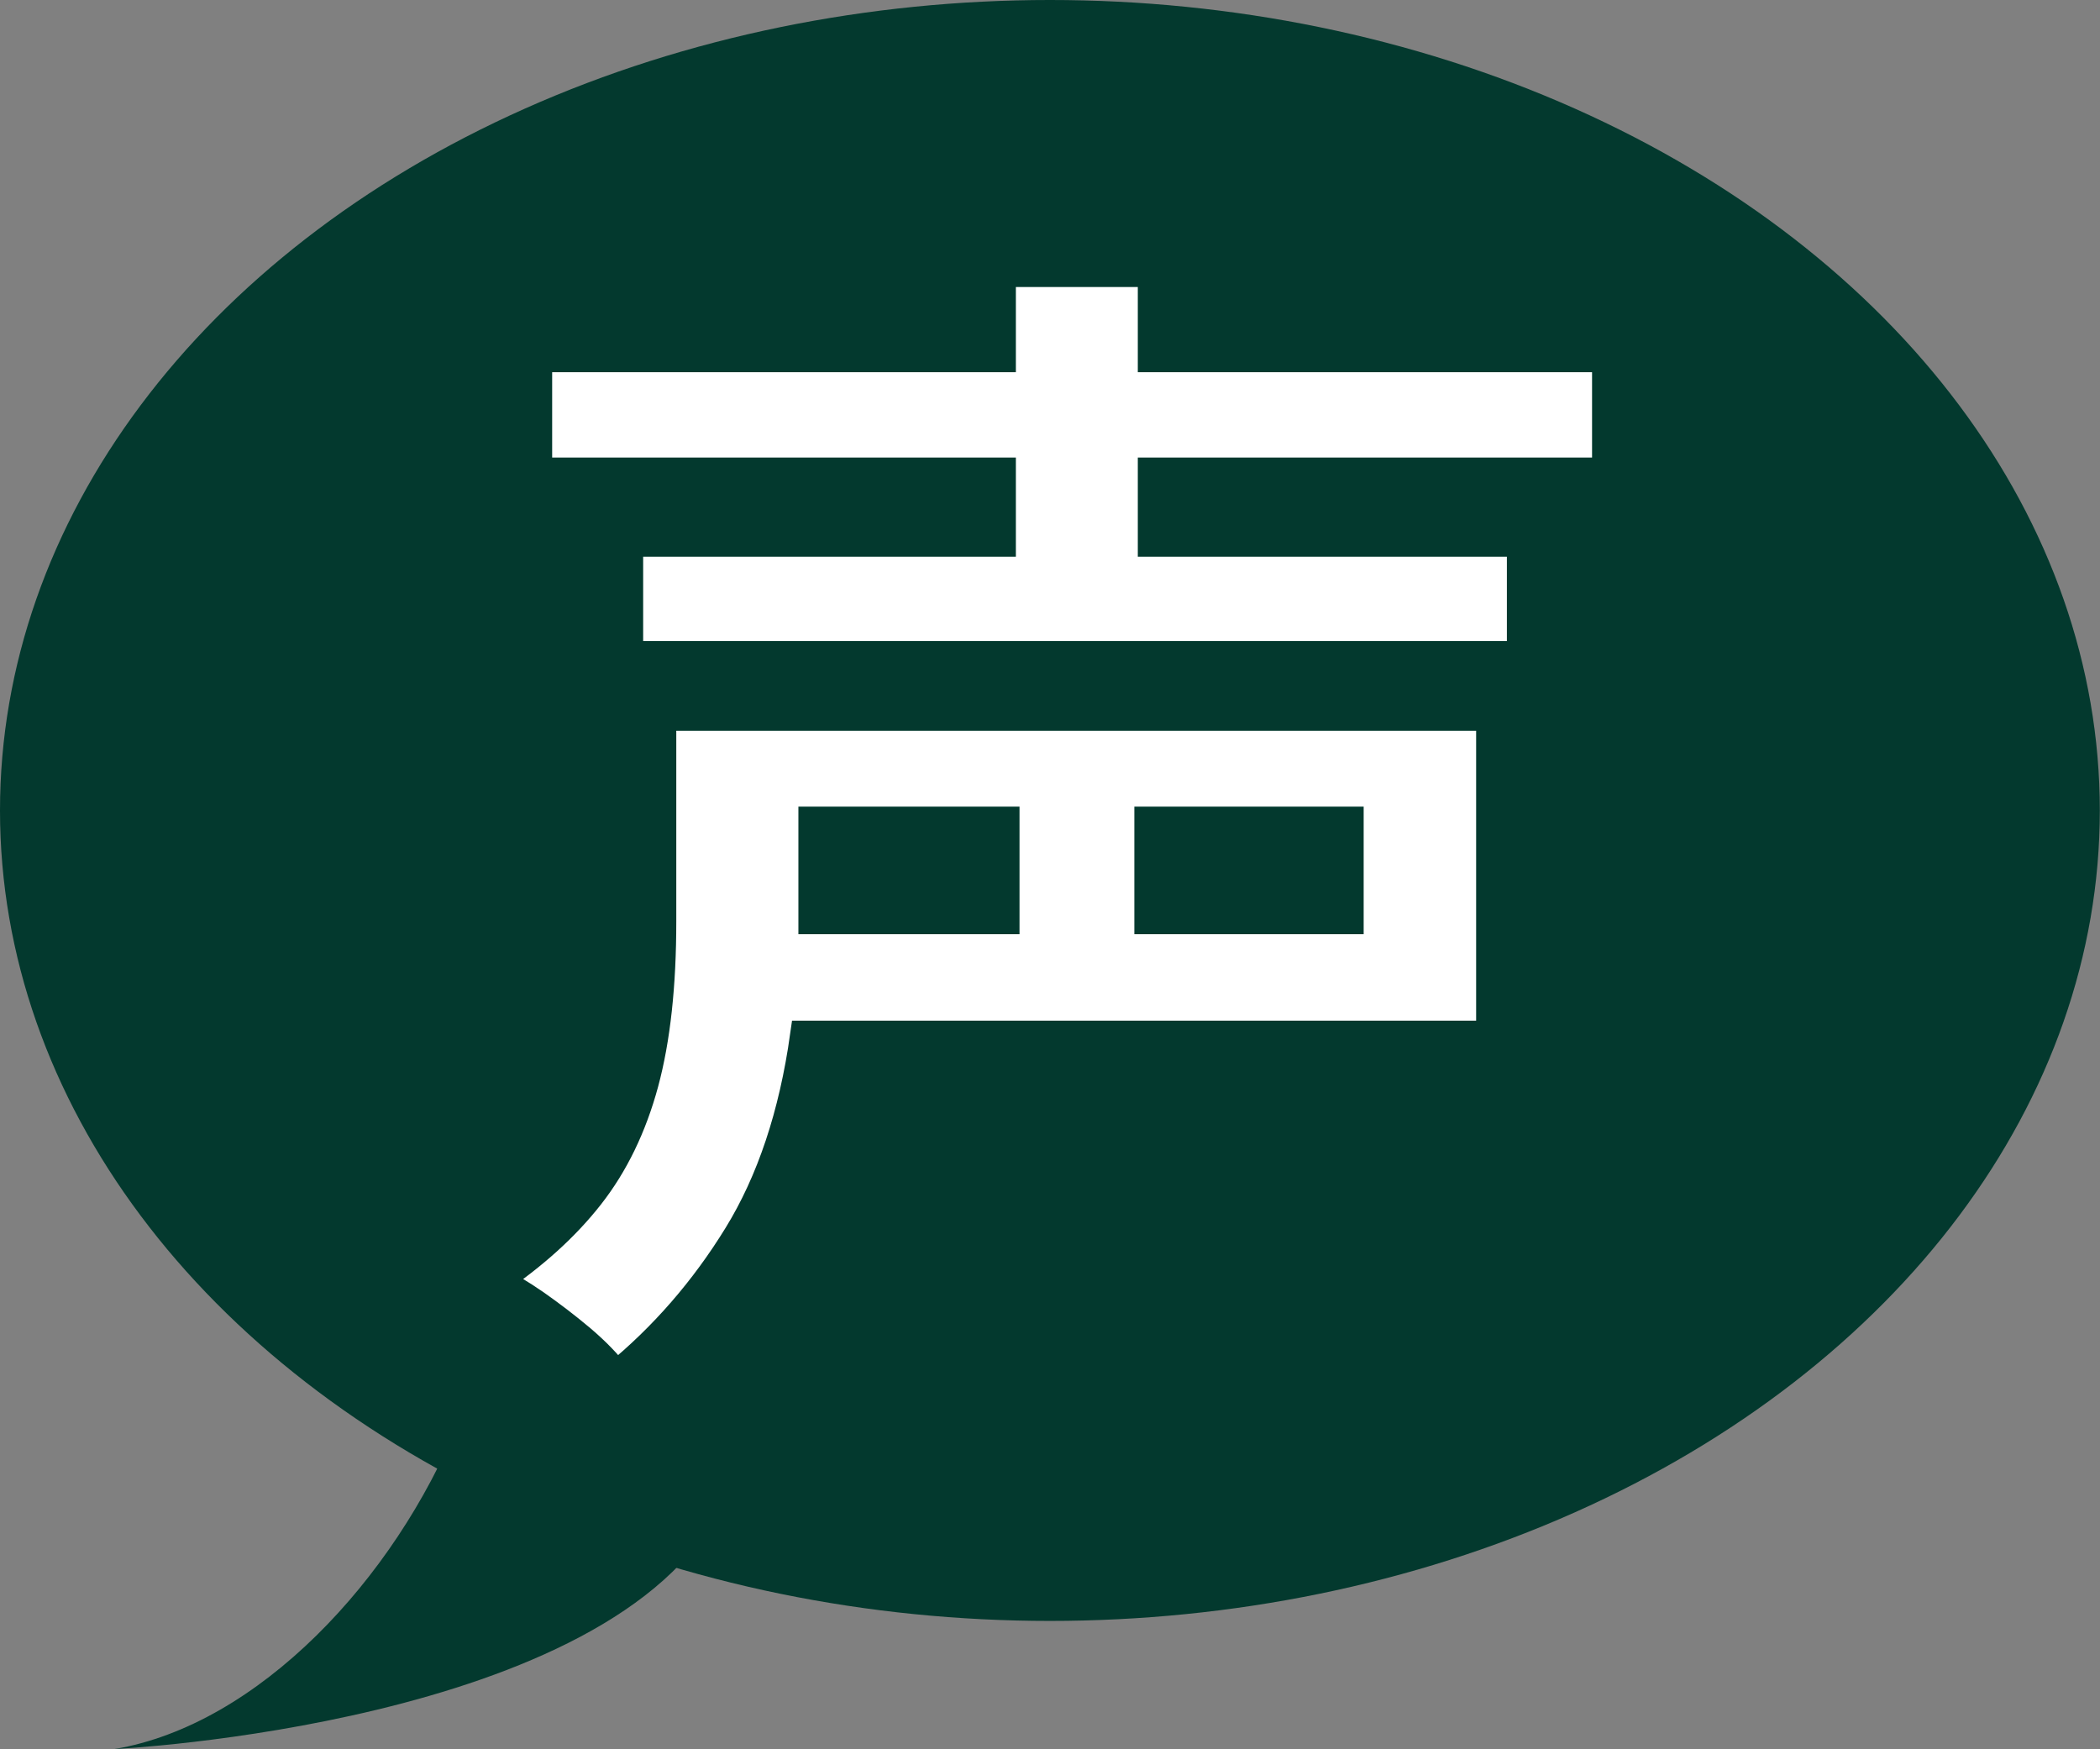
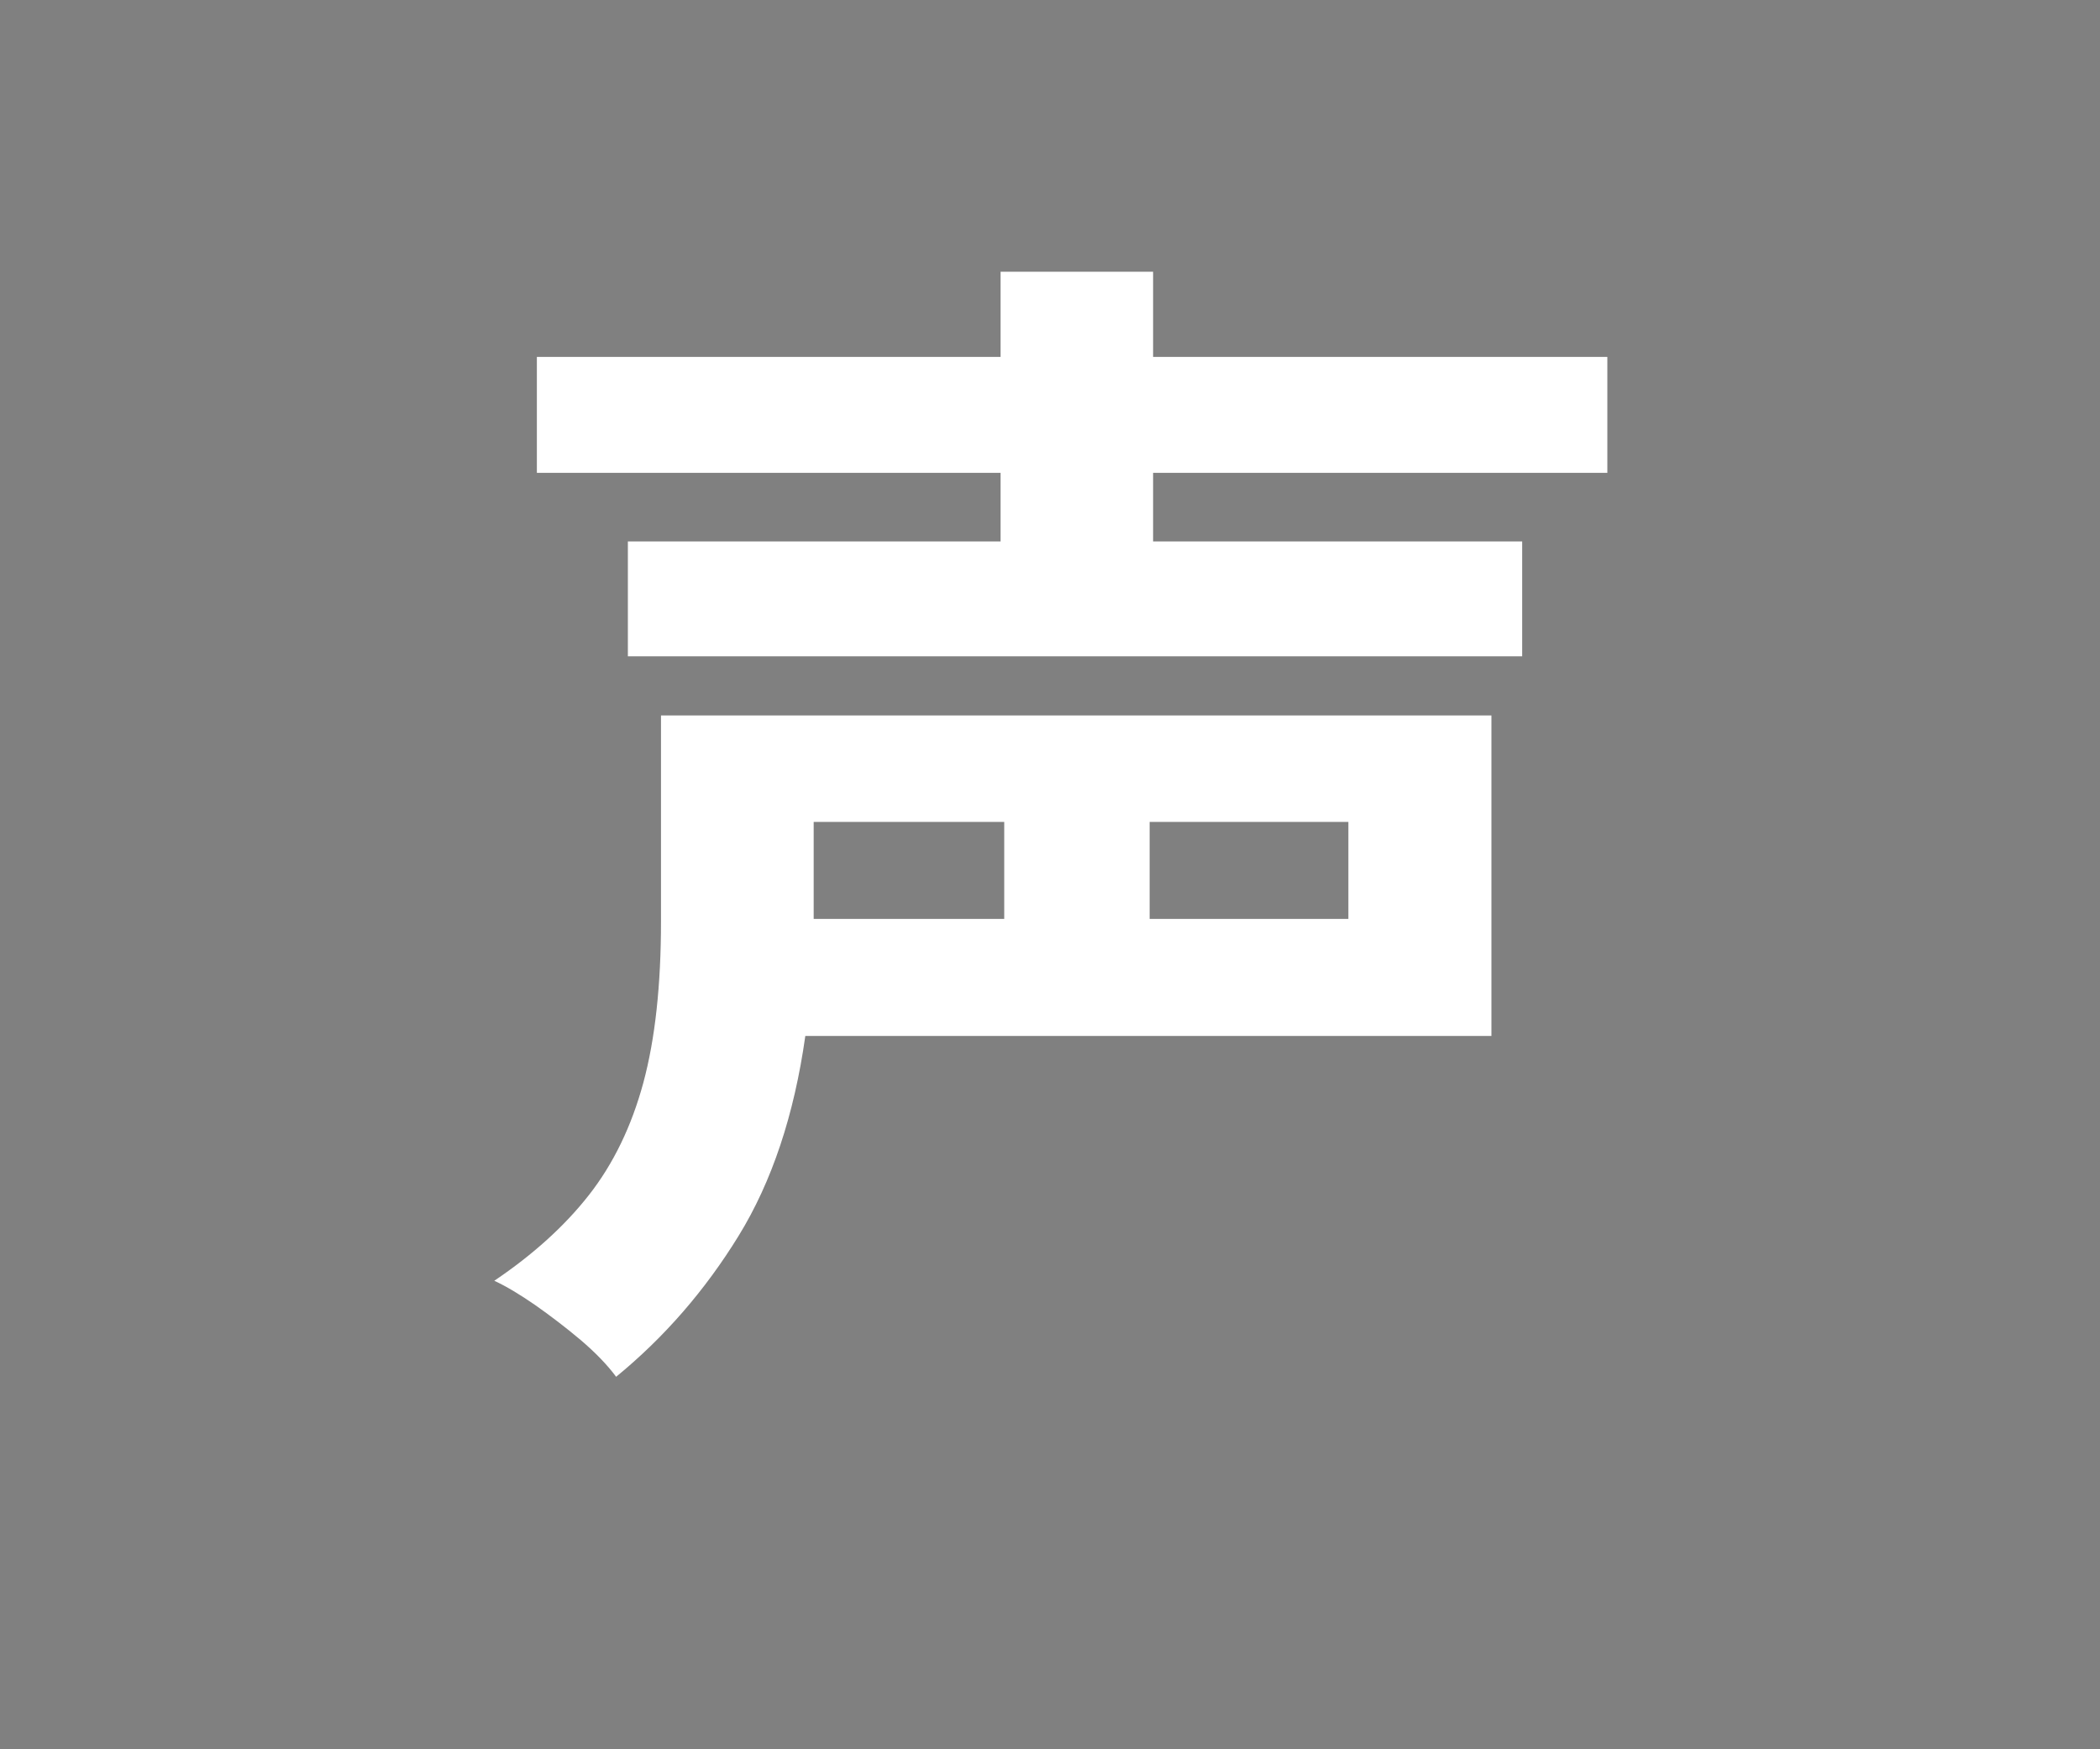
<svg xmlns="http://www.w3.org/2000/svg" id="_レイヤー_2" width="115.39" height="96.1" viewBox="0 0 115.39 96.1">
  <rect x="0" y="0" width="115.39" height="96.1" fill="#808080" stroke="none" />
  <g id="_コンテンツ">
-     <ellipse cx="57.69" cy="44.53" rx="57.69" ry="44.53" style="fill:#03392e;" />
    <path d="M33.85,75.64c-.48-.65-1.13-1.32-1.95-2.02-.82-.69-1.66-1.33-2.5-1.92-.84-.58-1.59-1.03-2.24-1.33,2.12-1.43,3.86-3,5.2-4.71,1.34-1.71,2.34-3.77,2.99-6.17.65-2.41.97-5.36.97-8.87v-11.31h45.63v17.61h-37.7c-.61,4.33-1.83,8-3.67,10.99-1.84,2.99-4.08,5.57-6.73,7.74ZM34.5,36.06v-6.31h20.48v-3.77h-25.48v-6.37h25.48v-4.68h8.38v4.68h24.96v6.37h-24.96v3.77h20.28v6.31h-49.14ZM44.71,50.49h10.47v-5.33h-10.47v5.33ZM63.17,50.49h10.92v-5.33h-10.92v5.33Z" style="fill:#fff;" />
-     <path d="M33.85,75.64c-.48-.65-1.13-1.32-1.95-2.02-.82-.69-1.66-1.33-2.5-1.92-.84-.58-1.59-1.03-2.24-1.33,2.12-1.43,3.86-3,5.2-4.71,1.34-1.71,2.34-3.77,2.99-6.17.65-2.41.97-5.36.97-8.87v-11.31h45.63v17.61h-37.7c-.61,4.33-1.83,8-3.67,10.99-1.84,2.99-4.08,5.57-6.73,7.74ZM34.5,36.06v-6.31h20.48v-3.77h-25.48v-6.37h25.48v-4.68h8.38v4.68h24.96v6.37h-24.96v3.77h20.28v6.31h-49.14ZM44.71,50.49h10.47v-5.33h-10.47v5.33ZM63.17,50.49h10.92v-5.33h-10.92v5.33Z" style="fill:none; stroke:#03392e; stroke-miterlimit:10; stroke-width:1.68px;" />
-     <path d="M25.18,78.16c-3.51,8.63-10.99,16.61-18.89,17.94,0,0,27.35-1.33,33.33-13.3" style="fill:#03392e;" />
  </g>
</svg>